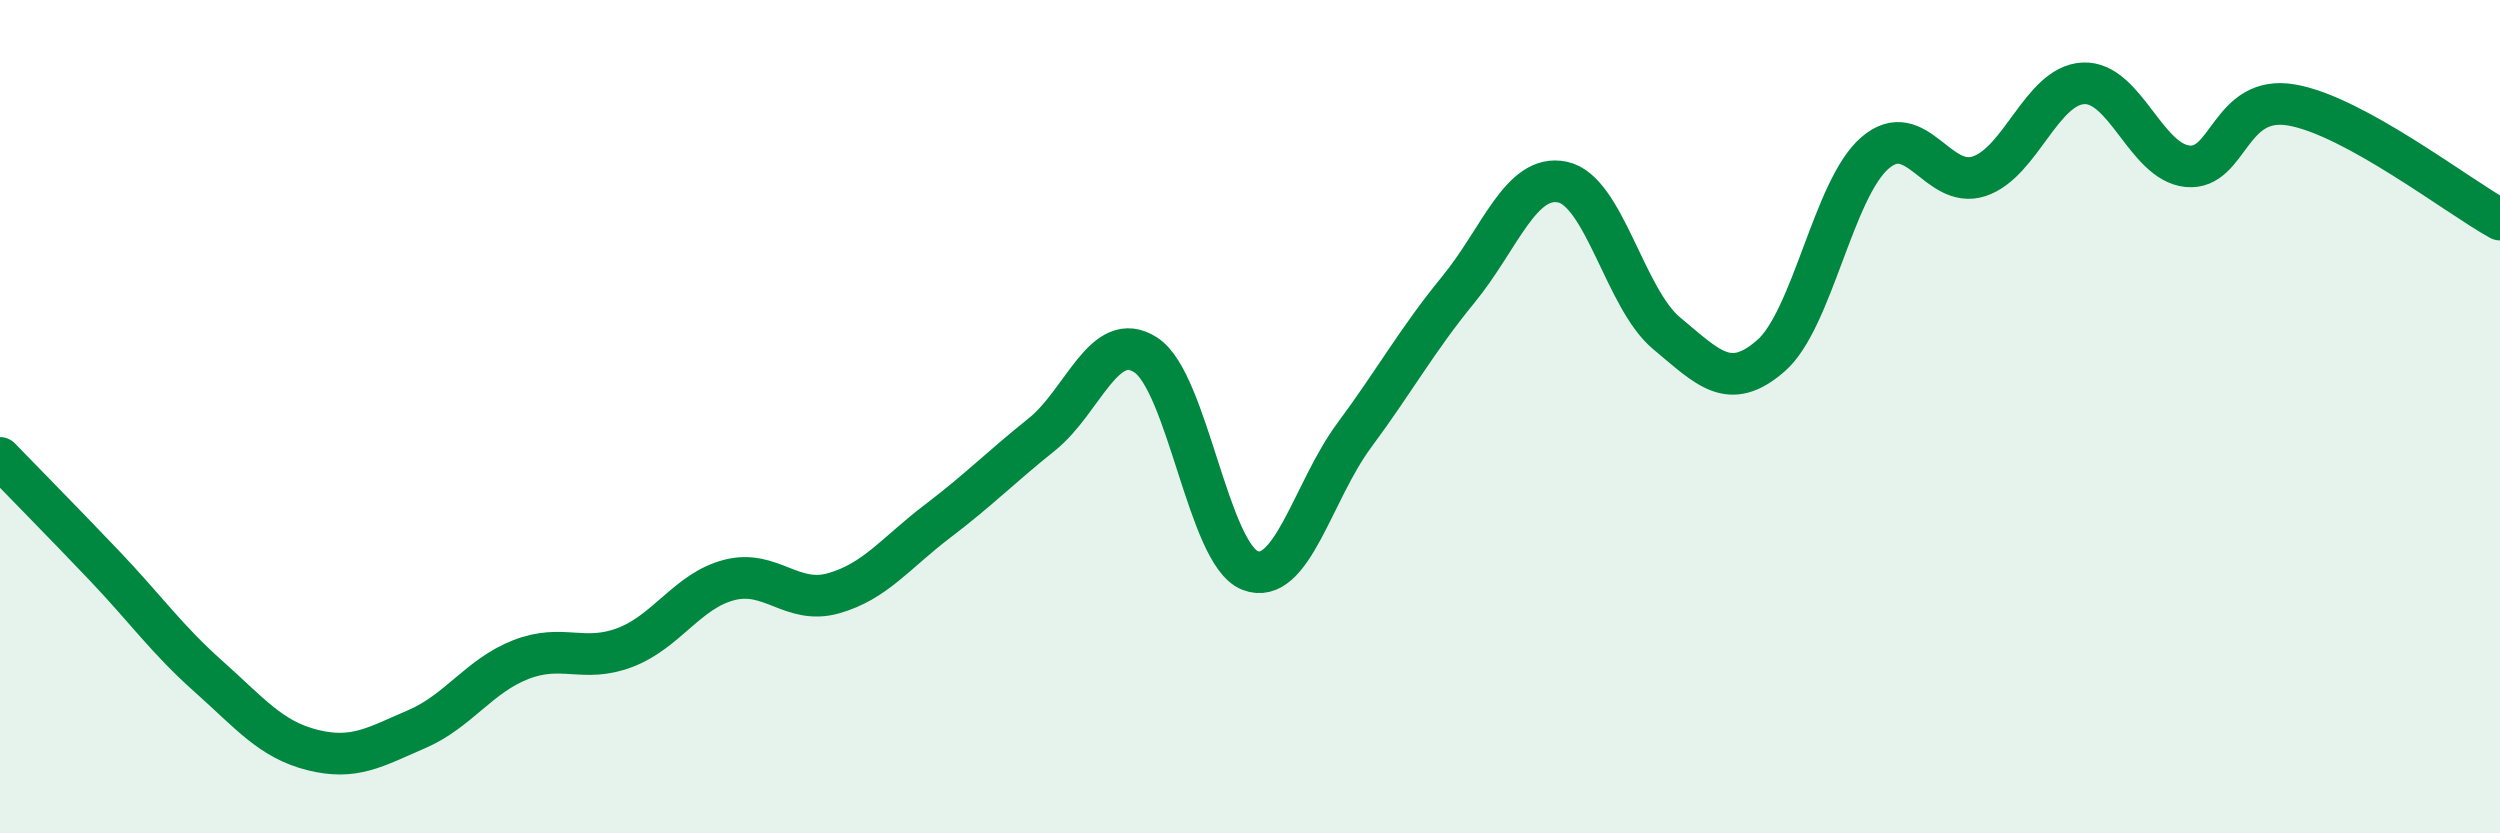
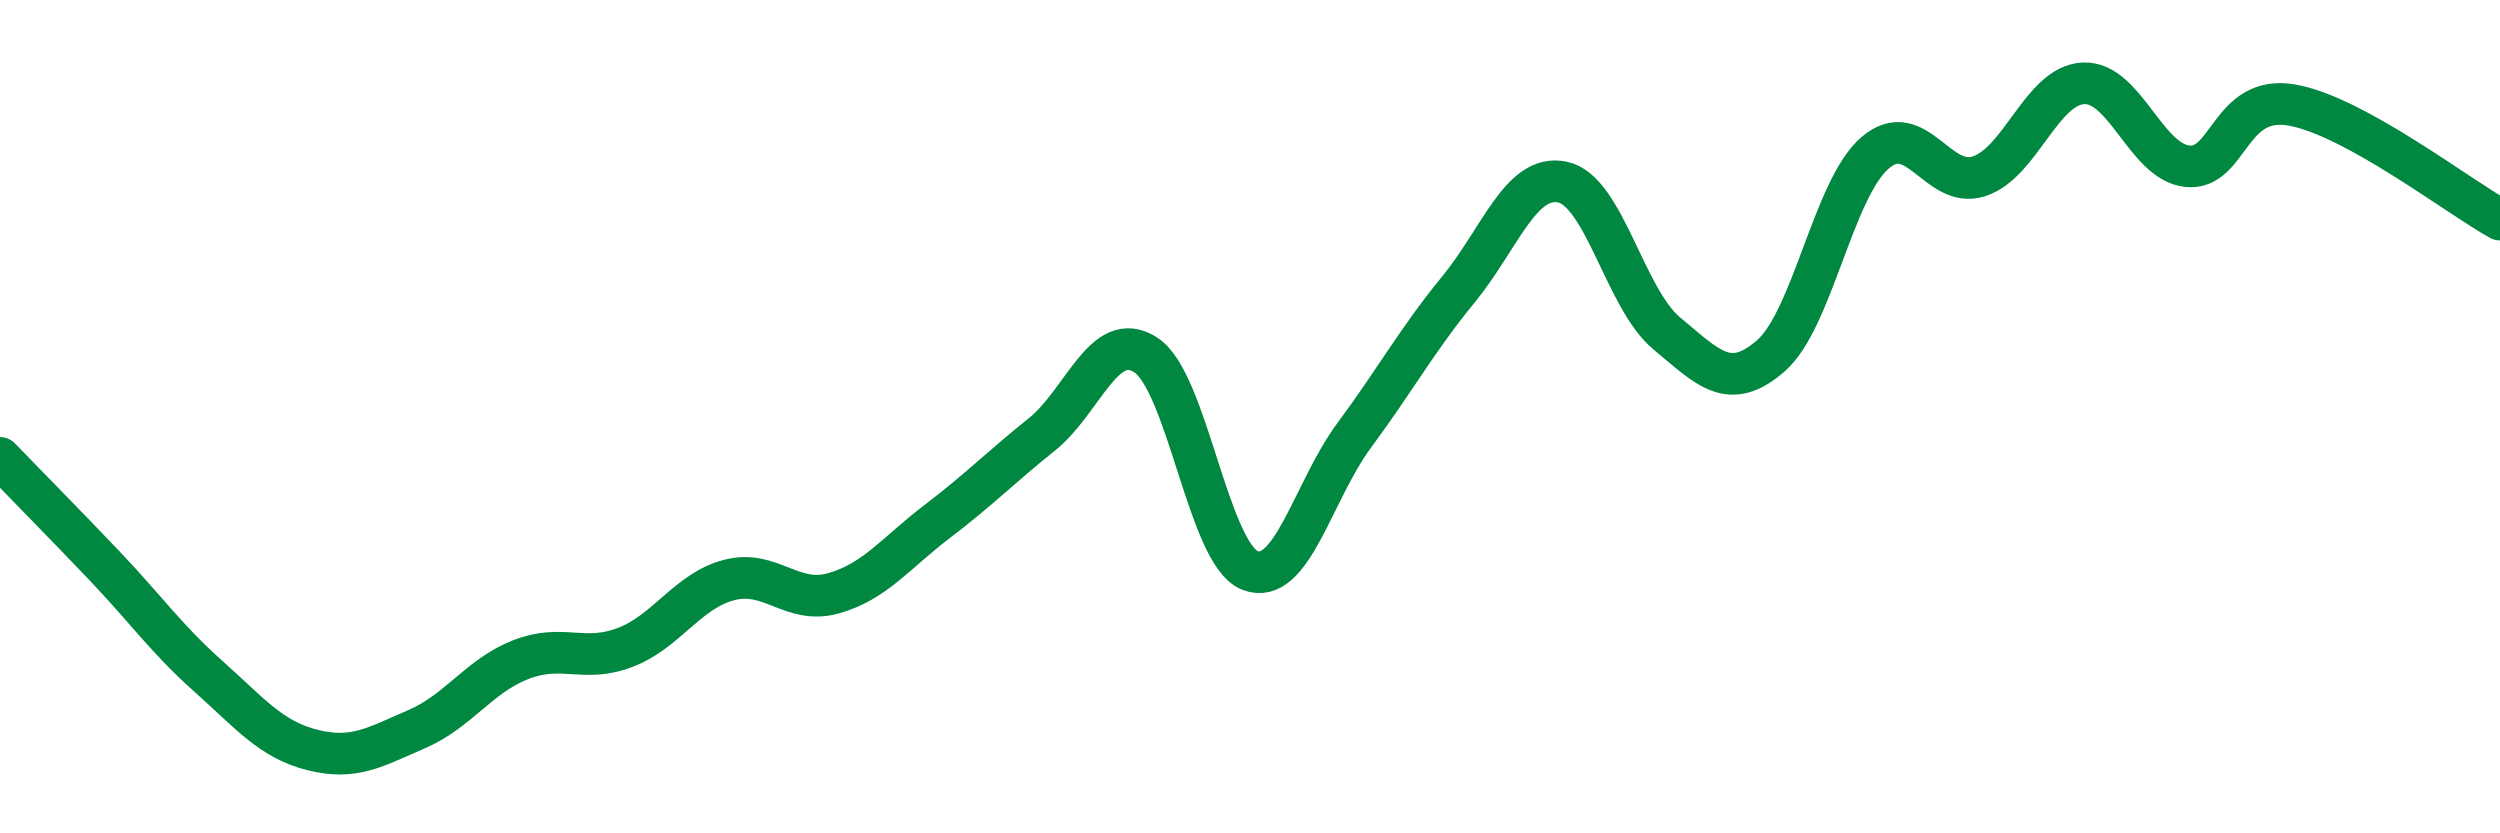
<svg xmlns="http://www.w3.org/2000/svg" width="60" height="20" viewBox="0 0 60 20">
-   <path d="M 0,10.99 C 0.5,11.51 1.5,12.52 2.5,13.57 C 3.5,14.62 4,15.34 5,16.23 C 6,17.12 6.5,17.75 7.5,18 C 8.5,18.25 9,17.93 10,17.5 C 11,17.07 11.5,16.22 12.5,15.83 C 13.5,15.44 14,15.92 15,15.54 C 16,15.16 16.5,14.18 17.5,13.92 C 18.5,13.66 19,14.52 20,14.24 C 21,13.96 21.5,13.27 22.5,12.51 C 23.5,11.75 24,11.23 25,10.43 C 26,9.63 26.5,7.87 27.5,8.52 C 28.5,9.17 29,13.3 30,13.69 C 31,14.08 31.5,11.8 32.5,10.45 C 33.5,9.1 34,8.17 35,6.95 C 36,5.73 36.5,4.16 37.5,4.37 C 38.5,4.58 39,7.17 40,8 C 41,8.83 41.5,9.41 42.5,8.54 C 43.5,7.67 44,4.53 45,3.67 C 46,2.81 46.5,4.56 47.5,4.23 C 48.5,3.9 49,2.05 50,2 C 51,1.95 51.5,3.89 52.5,3.99 C 53.5,4.09 53.5,2.26 55,2.52 C 56.5,2.78 59,4.72 60,5.27L60 20L0 20Z" fill="#008740" opacity="0.1" stroke-linecap="round" stroke-linejoin="round" />
  <path d="M 0,10.99 C 0.5,11.51 1.5,12.52 2.5,13.57 C 3.5,14.62 4,15.34 5,16.23 C 6,17.12 6.5,17.75 7.5,18 C 8.5,18.25 9,17.93 10,17.5 C 11,17.07 11.5,16.22 12.5,15.83 C 13.5,15.44 14,15.92 15,15.54 C 16,15.16 16.5,14.18 17.5,13.92 C 18.5,13.66 19,14.52 20,14.24 C 21,13.96 21.5,13.27 22.5,12.51 C 23.5,11.75 24,11.23 25,10.43 C 26,9.63 26.5,7.87 27.5,8.52 C 28.5,9.17 29,13.3 30,13.69 C 31,14.08 31.5,11.8 32.5,10.45 C 33.5,9.1 34,8.17 35,6.95 C 36,5.73 36.5,4.16 37.5,4.37 C 38.5,4.58 39,7.17 40,8 C 41,8.83 41.5,9.41 42.5,8.54 C 43.5,7.67 44,4.53 45,3.67 C 46,2.81 46.5,4.56 47.5,4.23 C 48.5,3.9 49,2.05 50,2 C 51,1.95 51.5,3.89 52.5,3.99 C 53.5,4.09 53.5,2.26 55,2.52 C 56.5,2.78 59,4.72 60,5.27" stroke="#008740" stroke-width="1" fill="none" stroke-linecap="round" stroke-linejoin="round" />
</svg>